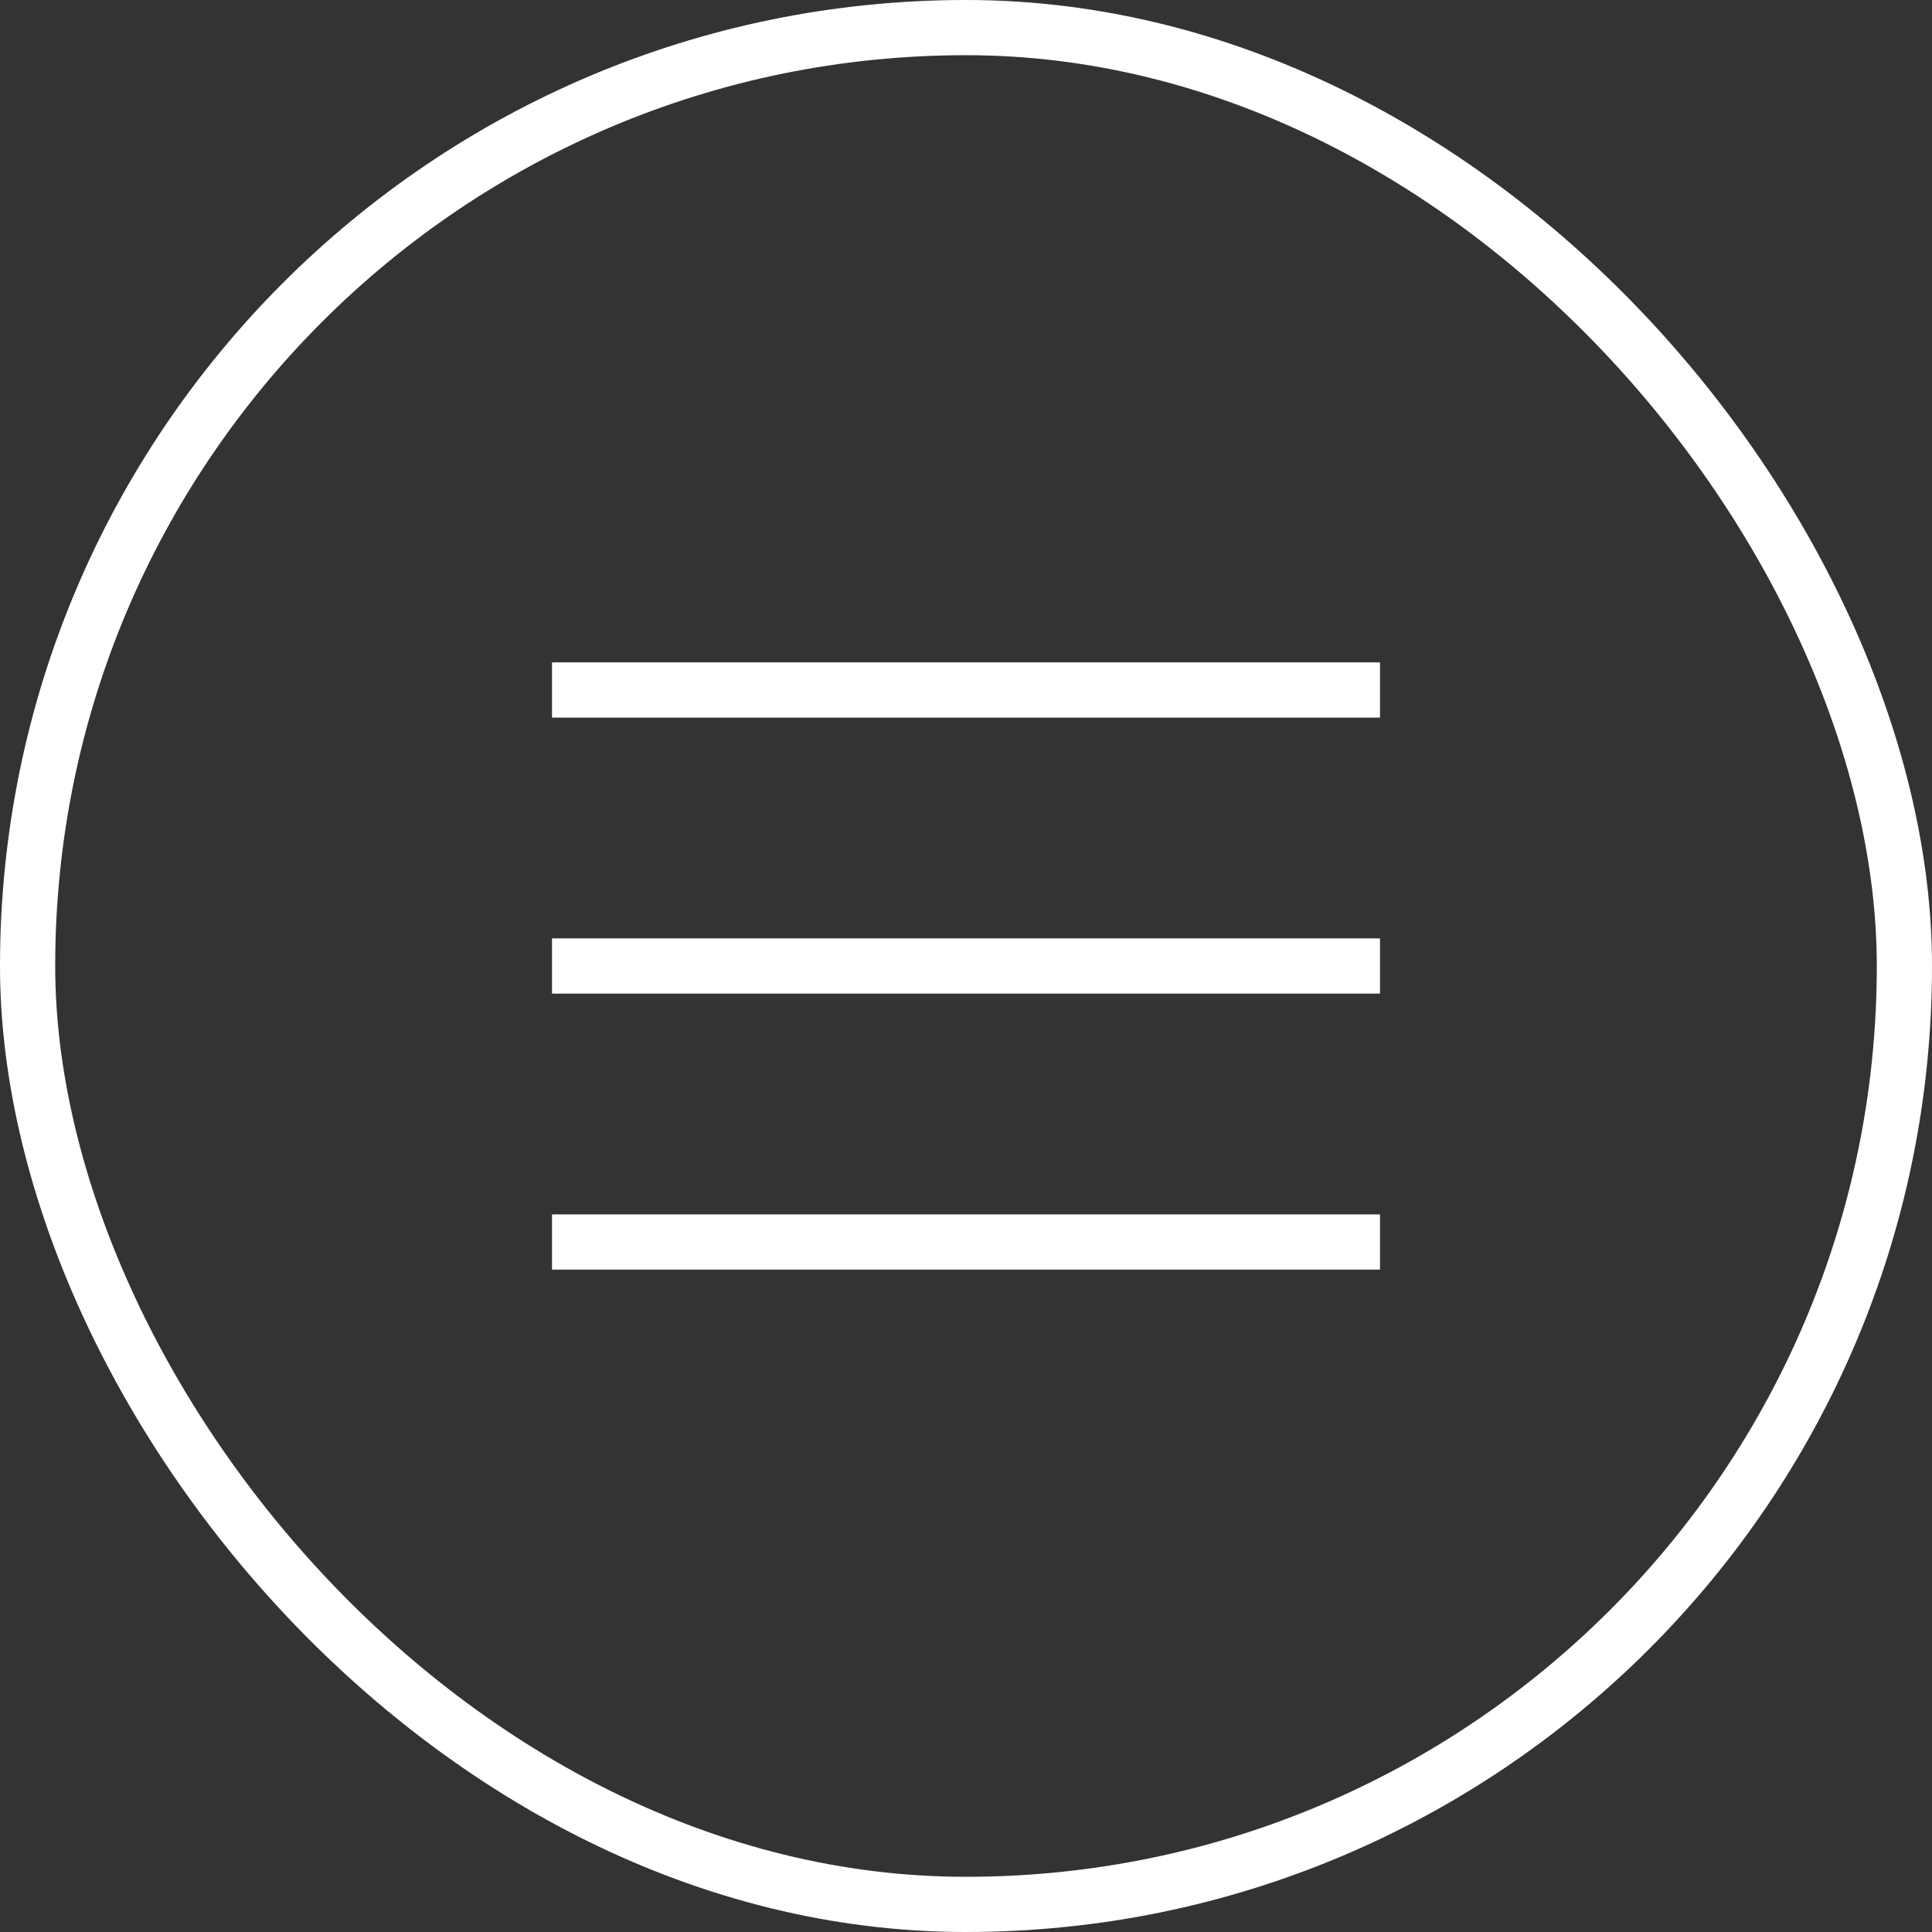
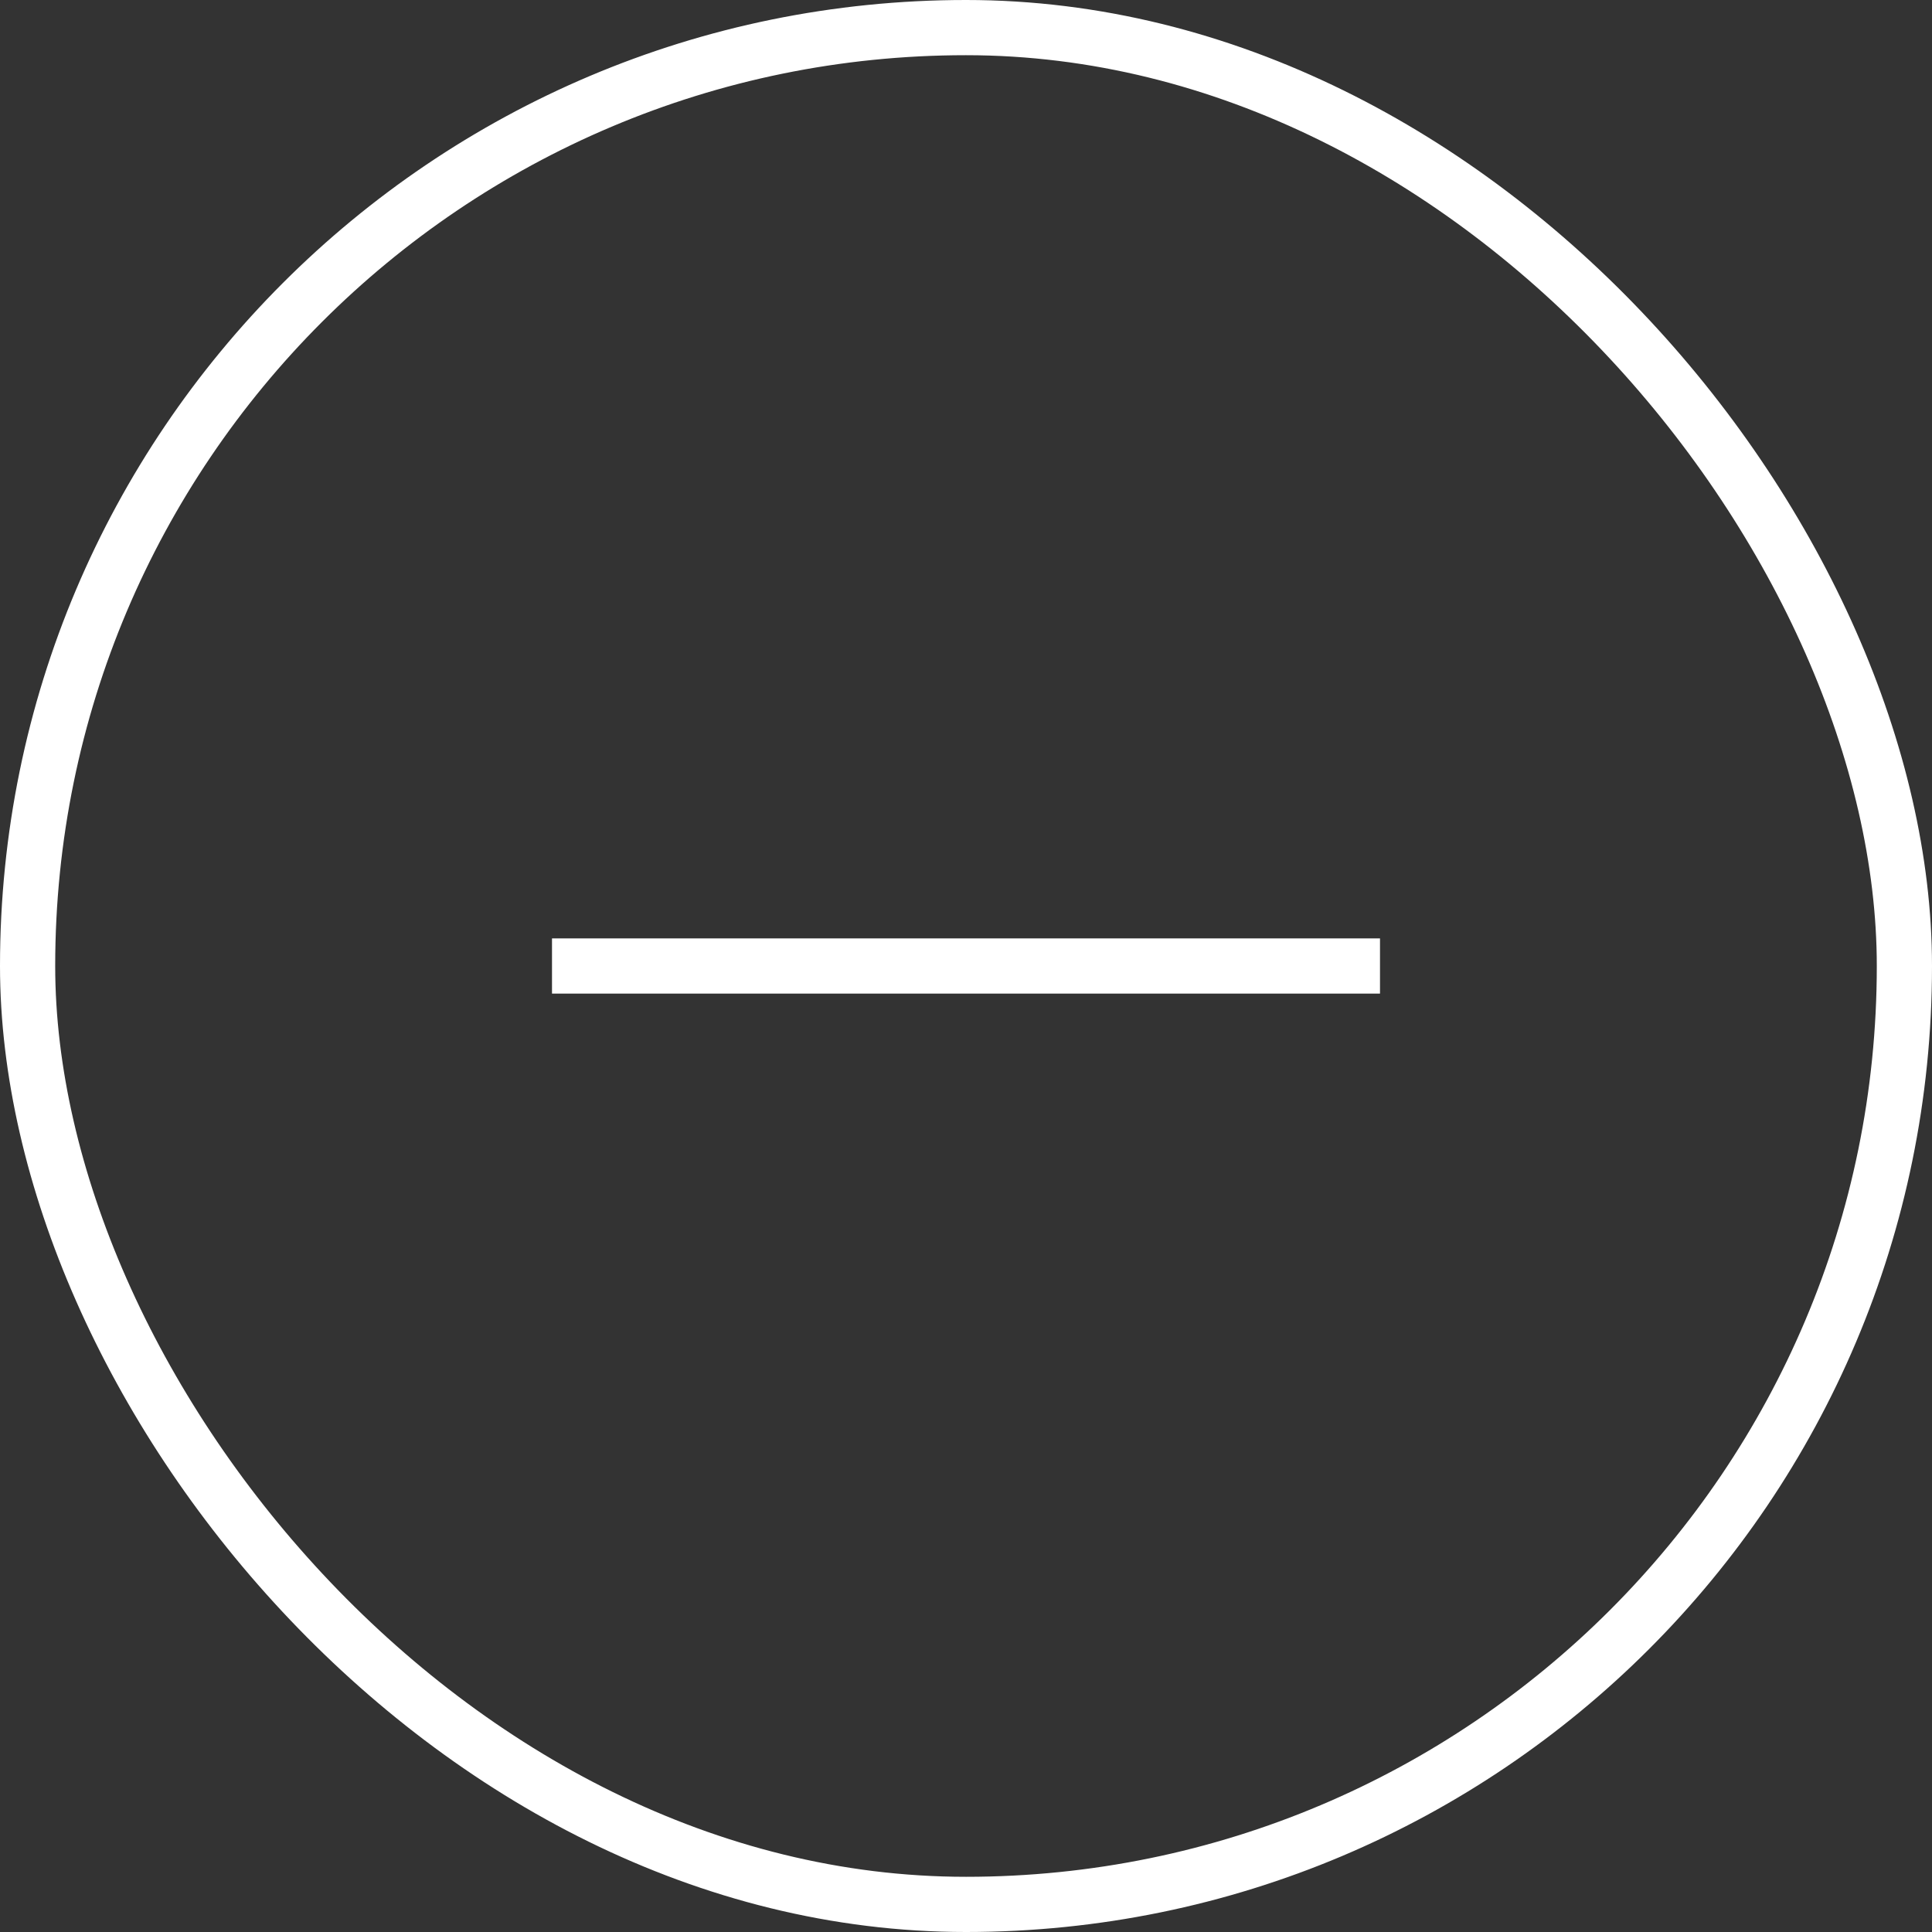
<svg xmlns="http://www.w3.org/2000/svg" width="35" height="35" viewBox="0 0 35 35" fill="none">
  <rect x="0" y="0" width="35" height="35" fill="#333333" stroke="none" />
  <rect x="0.5" y="0.5" width="34" height="34" rx="17" stroke="white" />
-   <line x1="10" y1="12.5" x2="25" y2="12.5" stroke="white" />
  <line x1="10" y1="17.5" x2="25" y2="17.5" stroke="white" />
-   <line x1="10" y1="22.5" x2="25" y2="22.5" stroke="white" />
</svg>